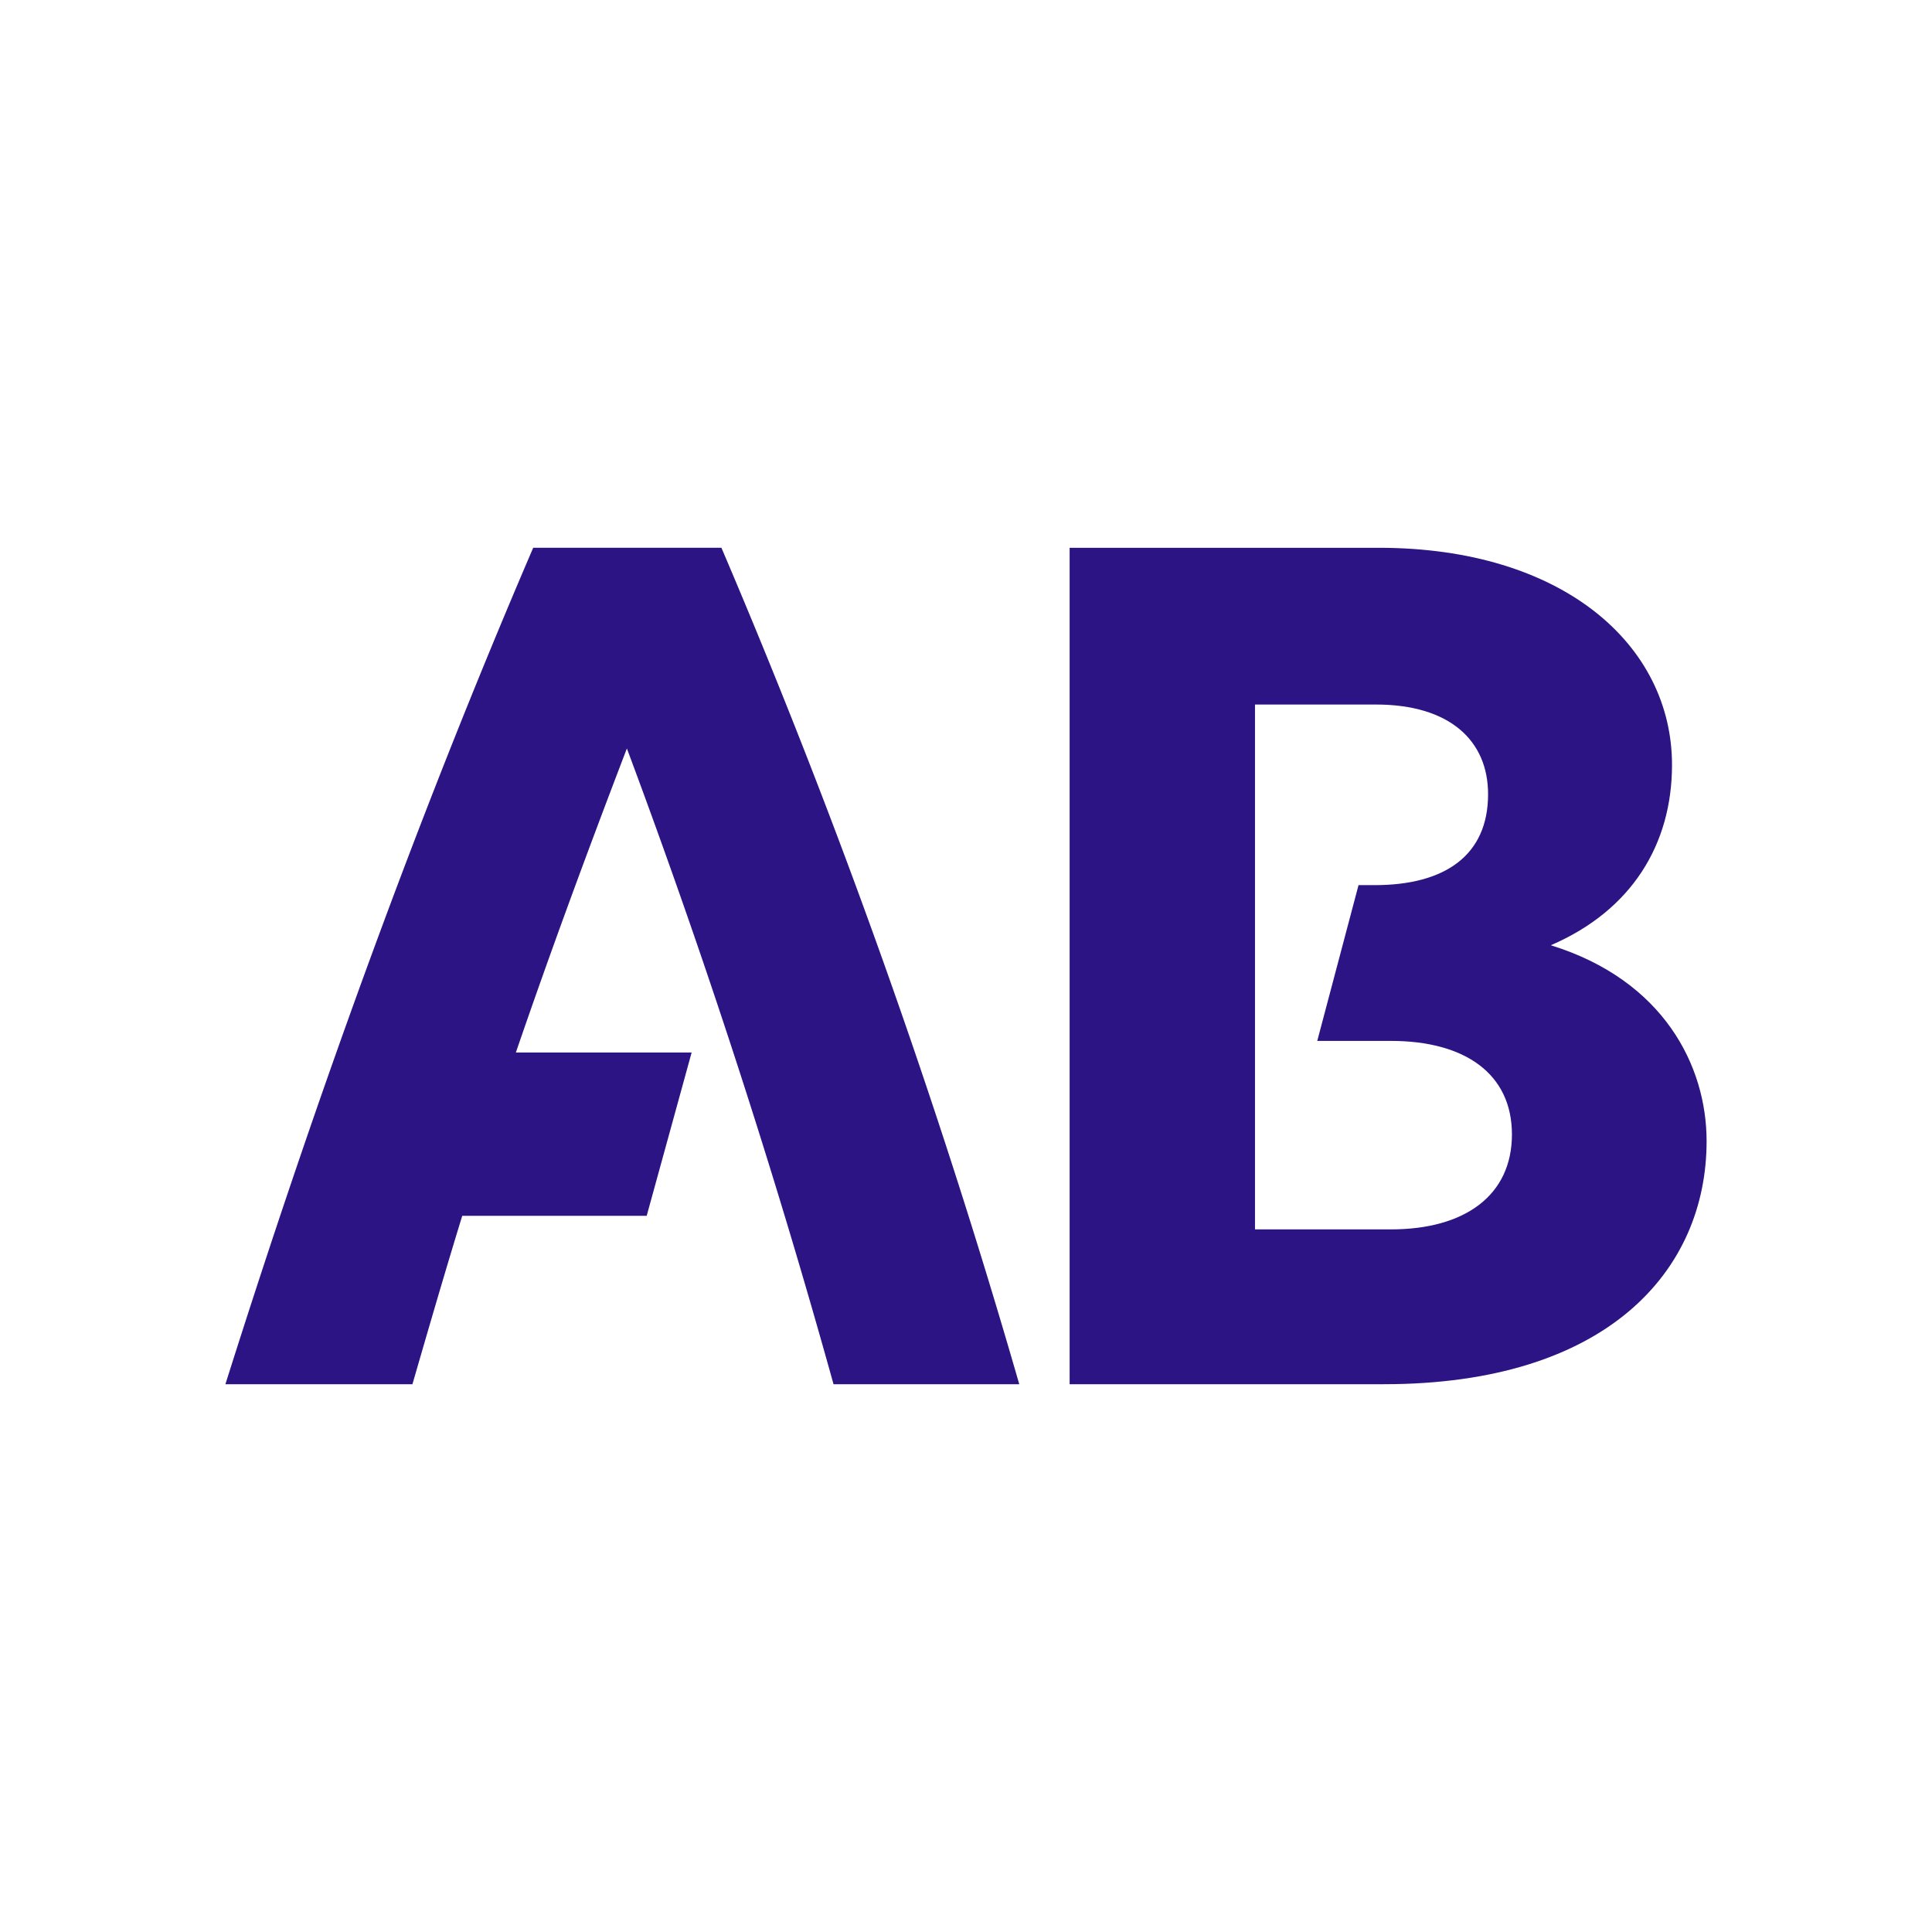
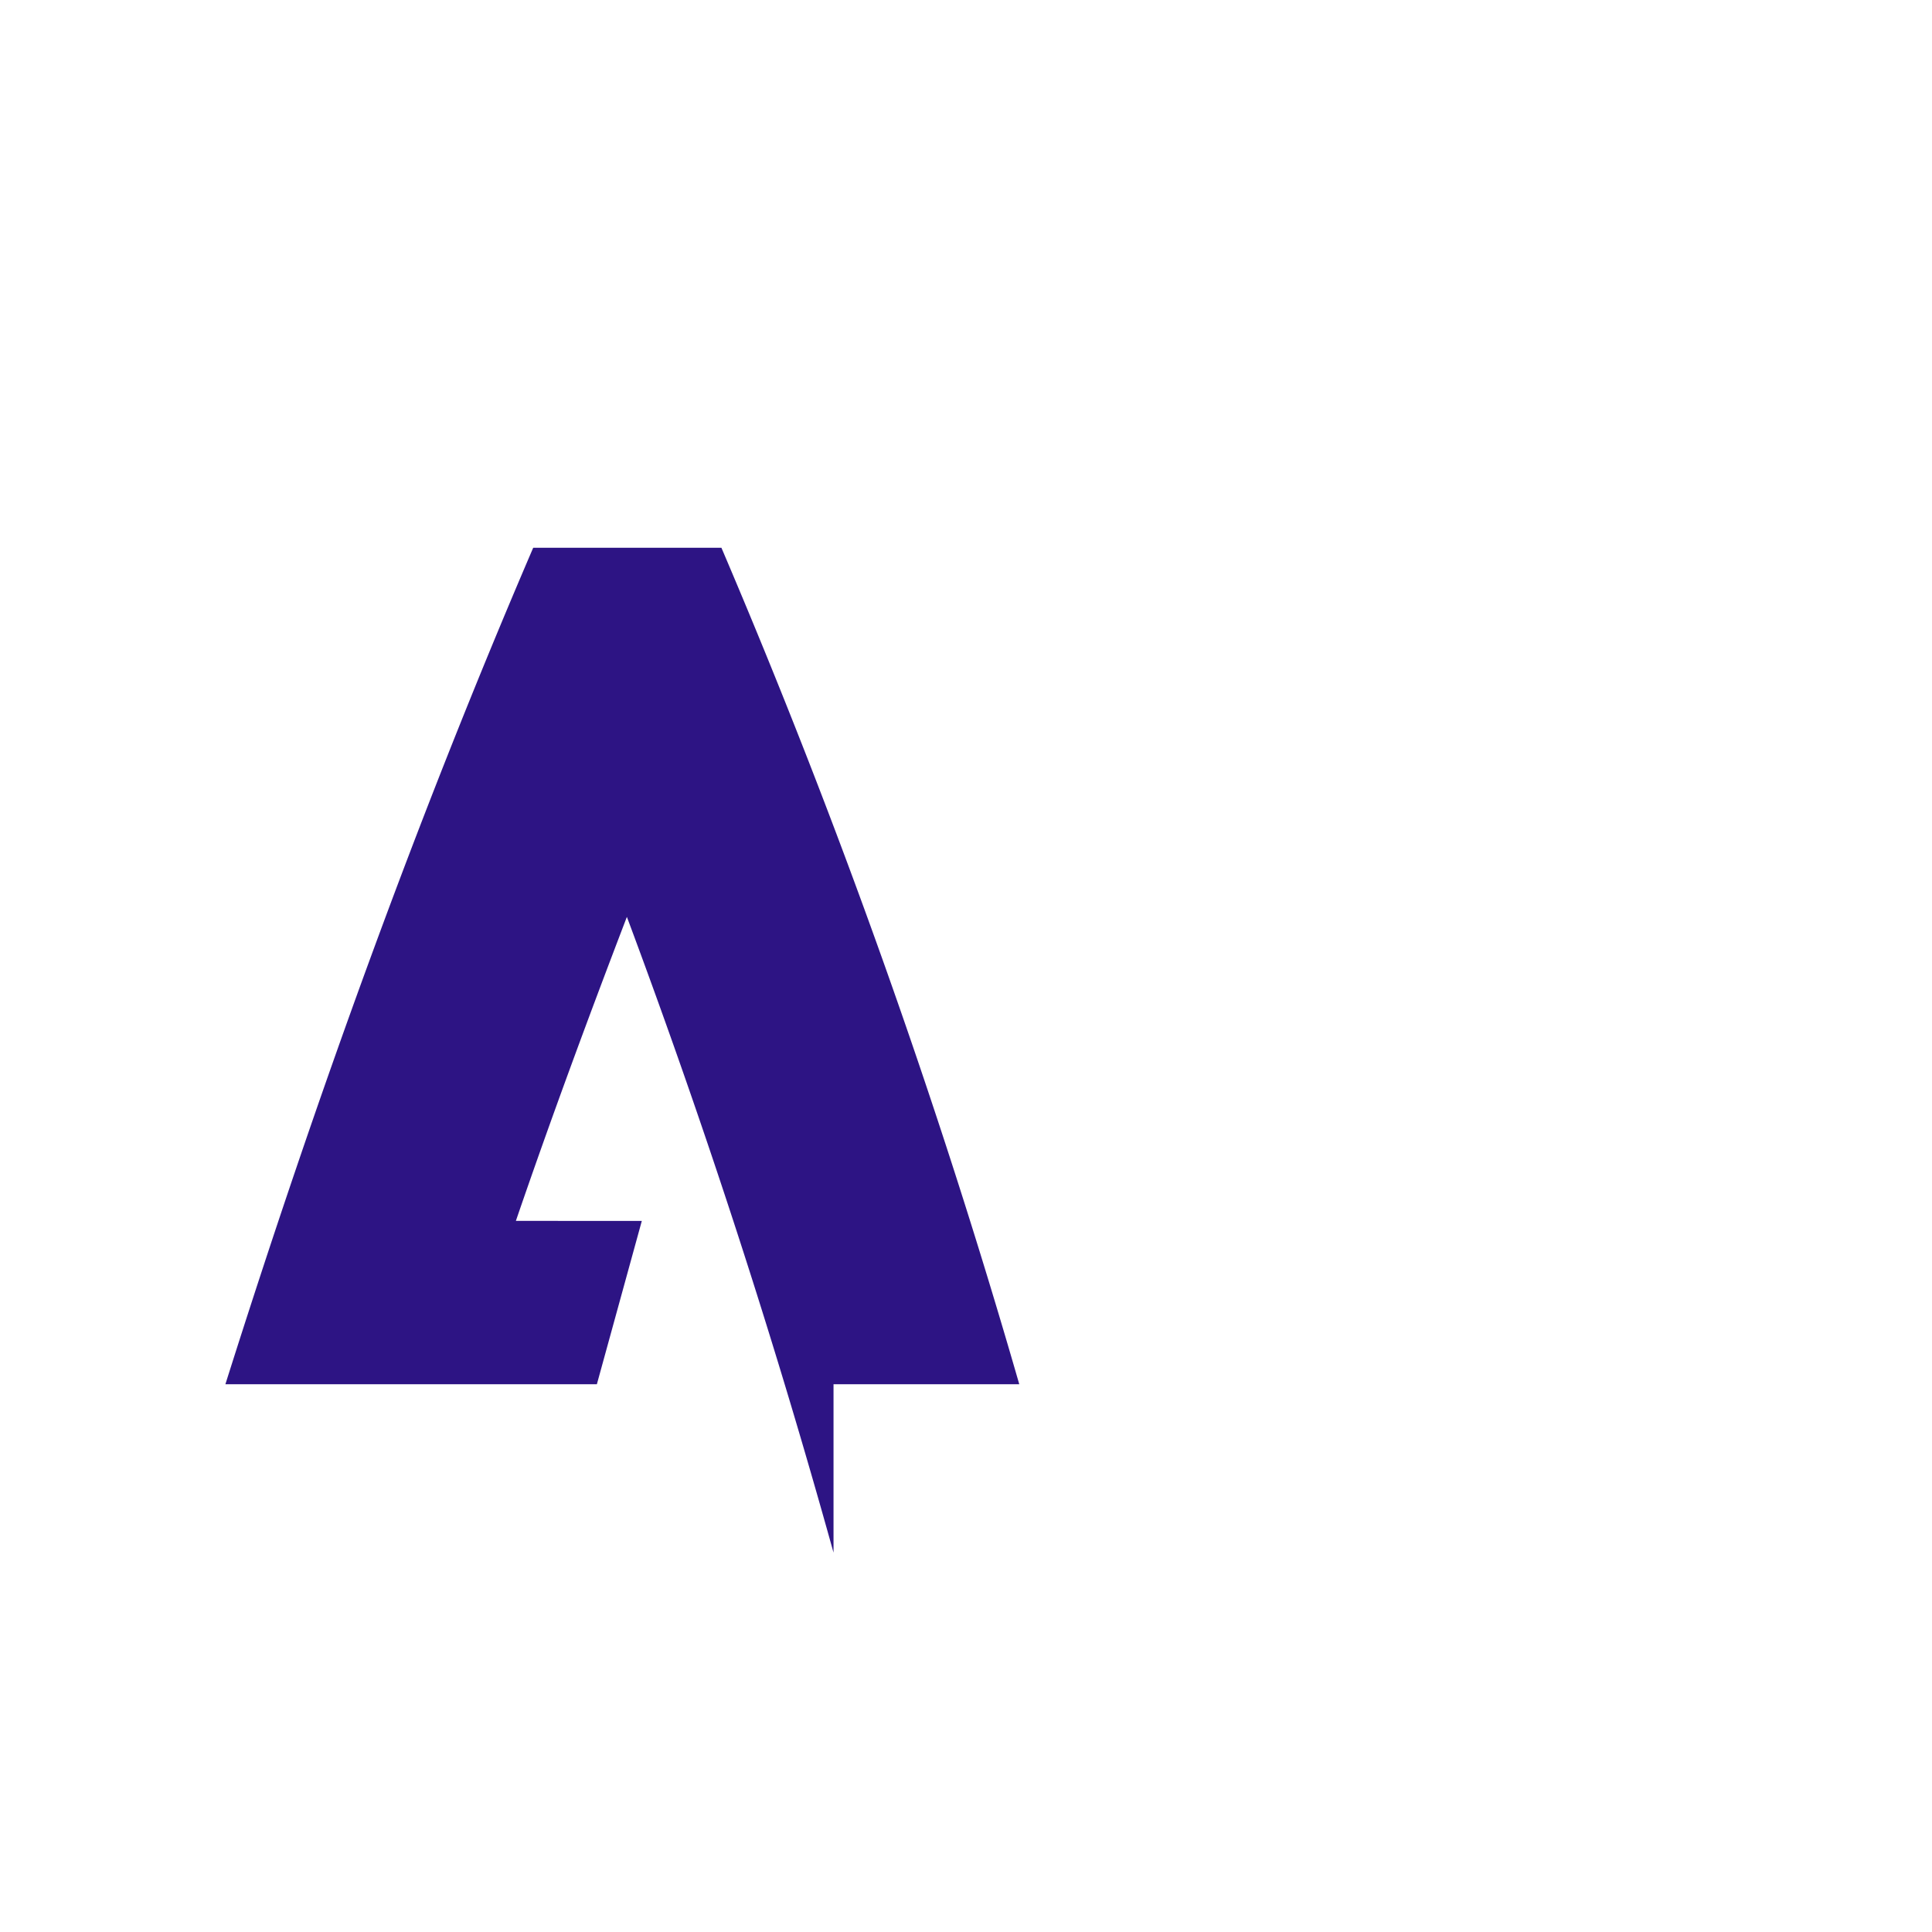
<svg xmlns="http://www.w3.org/2000/svg" viewBox="0 0 300 300">
  <g id="Ebene_1" data-name="Ebene 1">
-     <path d="M129.429,214.94h28.842a1121.151,1121.151,0,0,0-46.248-129.88H82.795C64.817,126.901,49.127,170.24,35,214.94H64.043c2.523-8.711,5.045-17.406,7.736-26.151h28.64l6.979-25.36H80.104c5.432-15.842,11.234-31.532,17.238-47.206,12.159,32.541,22.787,65.251,32.087,98.717" fill="#2d1484" />
-     <path d="M240.81,146.778c12.557-5.408,18.819-15.67,18.819-28.006,0-18.597-16.893-33.711-45.528-33.711H166.091V214.94h48.788C249.516,214.94,265,197.344,265,177.191,265,165.559,258.369,152.223,240.81,146.778ZM215.99,190.898H194.875V109.399h18.781c11.446,0,17.412,5.594,17.412,13.929,0,9.521-6.743,14.114-17.596,14.114H210.952l-6.409,24.19h11.446c11.446,0,18.783,5.076,18.783,14.522C234.773,185.638,227.436,190.898,215.99,190.898Z" fill="#2d1484" />
+     <path d="M129.429,214.94h28.842a1121.151,1121.151,0,0,0-46.248-129.88H82.795C64.817,126.901,49.127,170.24,35,214.94H64.043h28.64l6.979-25.36H80.104c5.432-15.842,11.234-31.532,17.238-47.206,12.159,32.541,22.787,65.251,32.087,98.717" fill="#2d1484" />
  </g>
</svg>